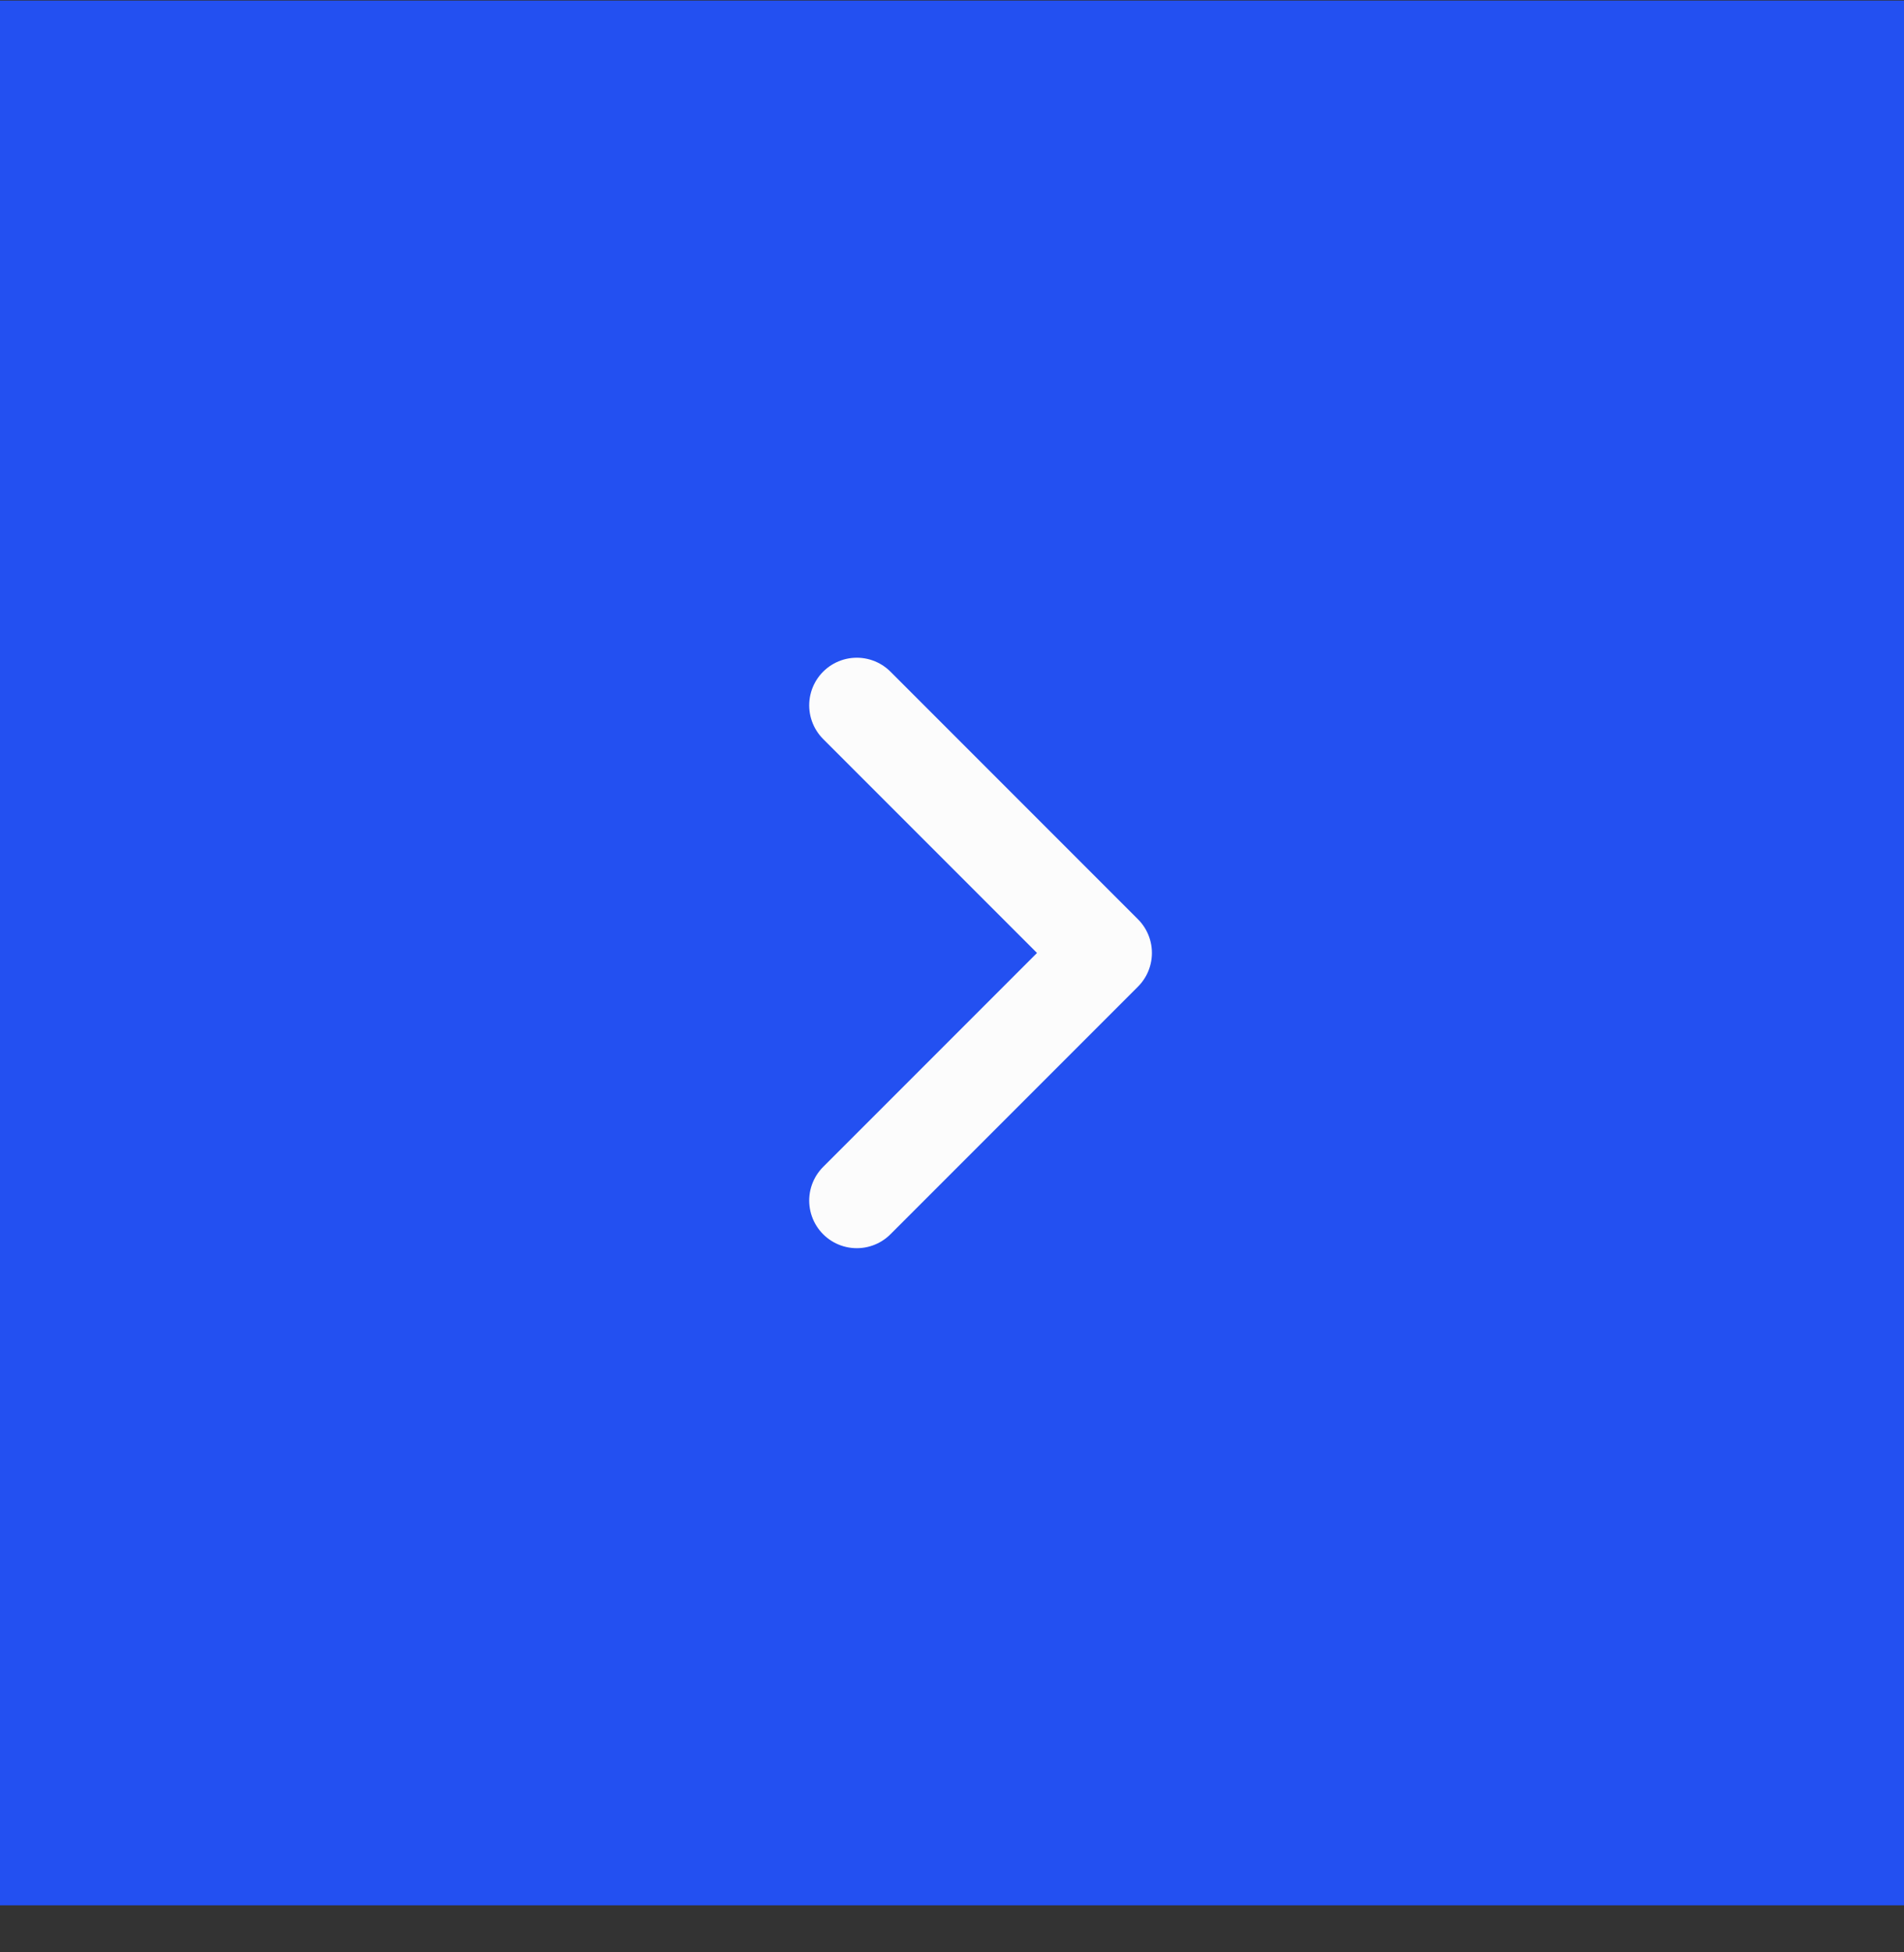
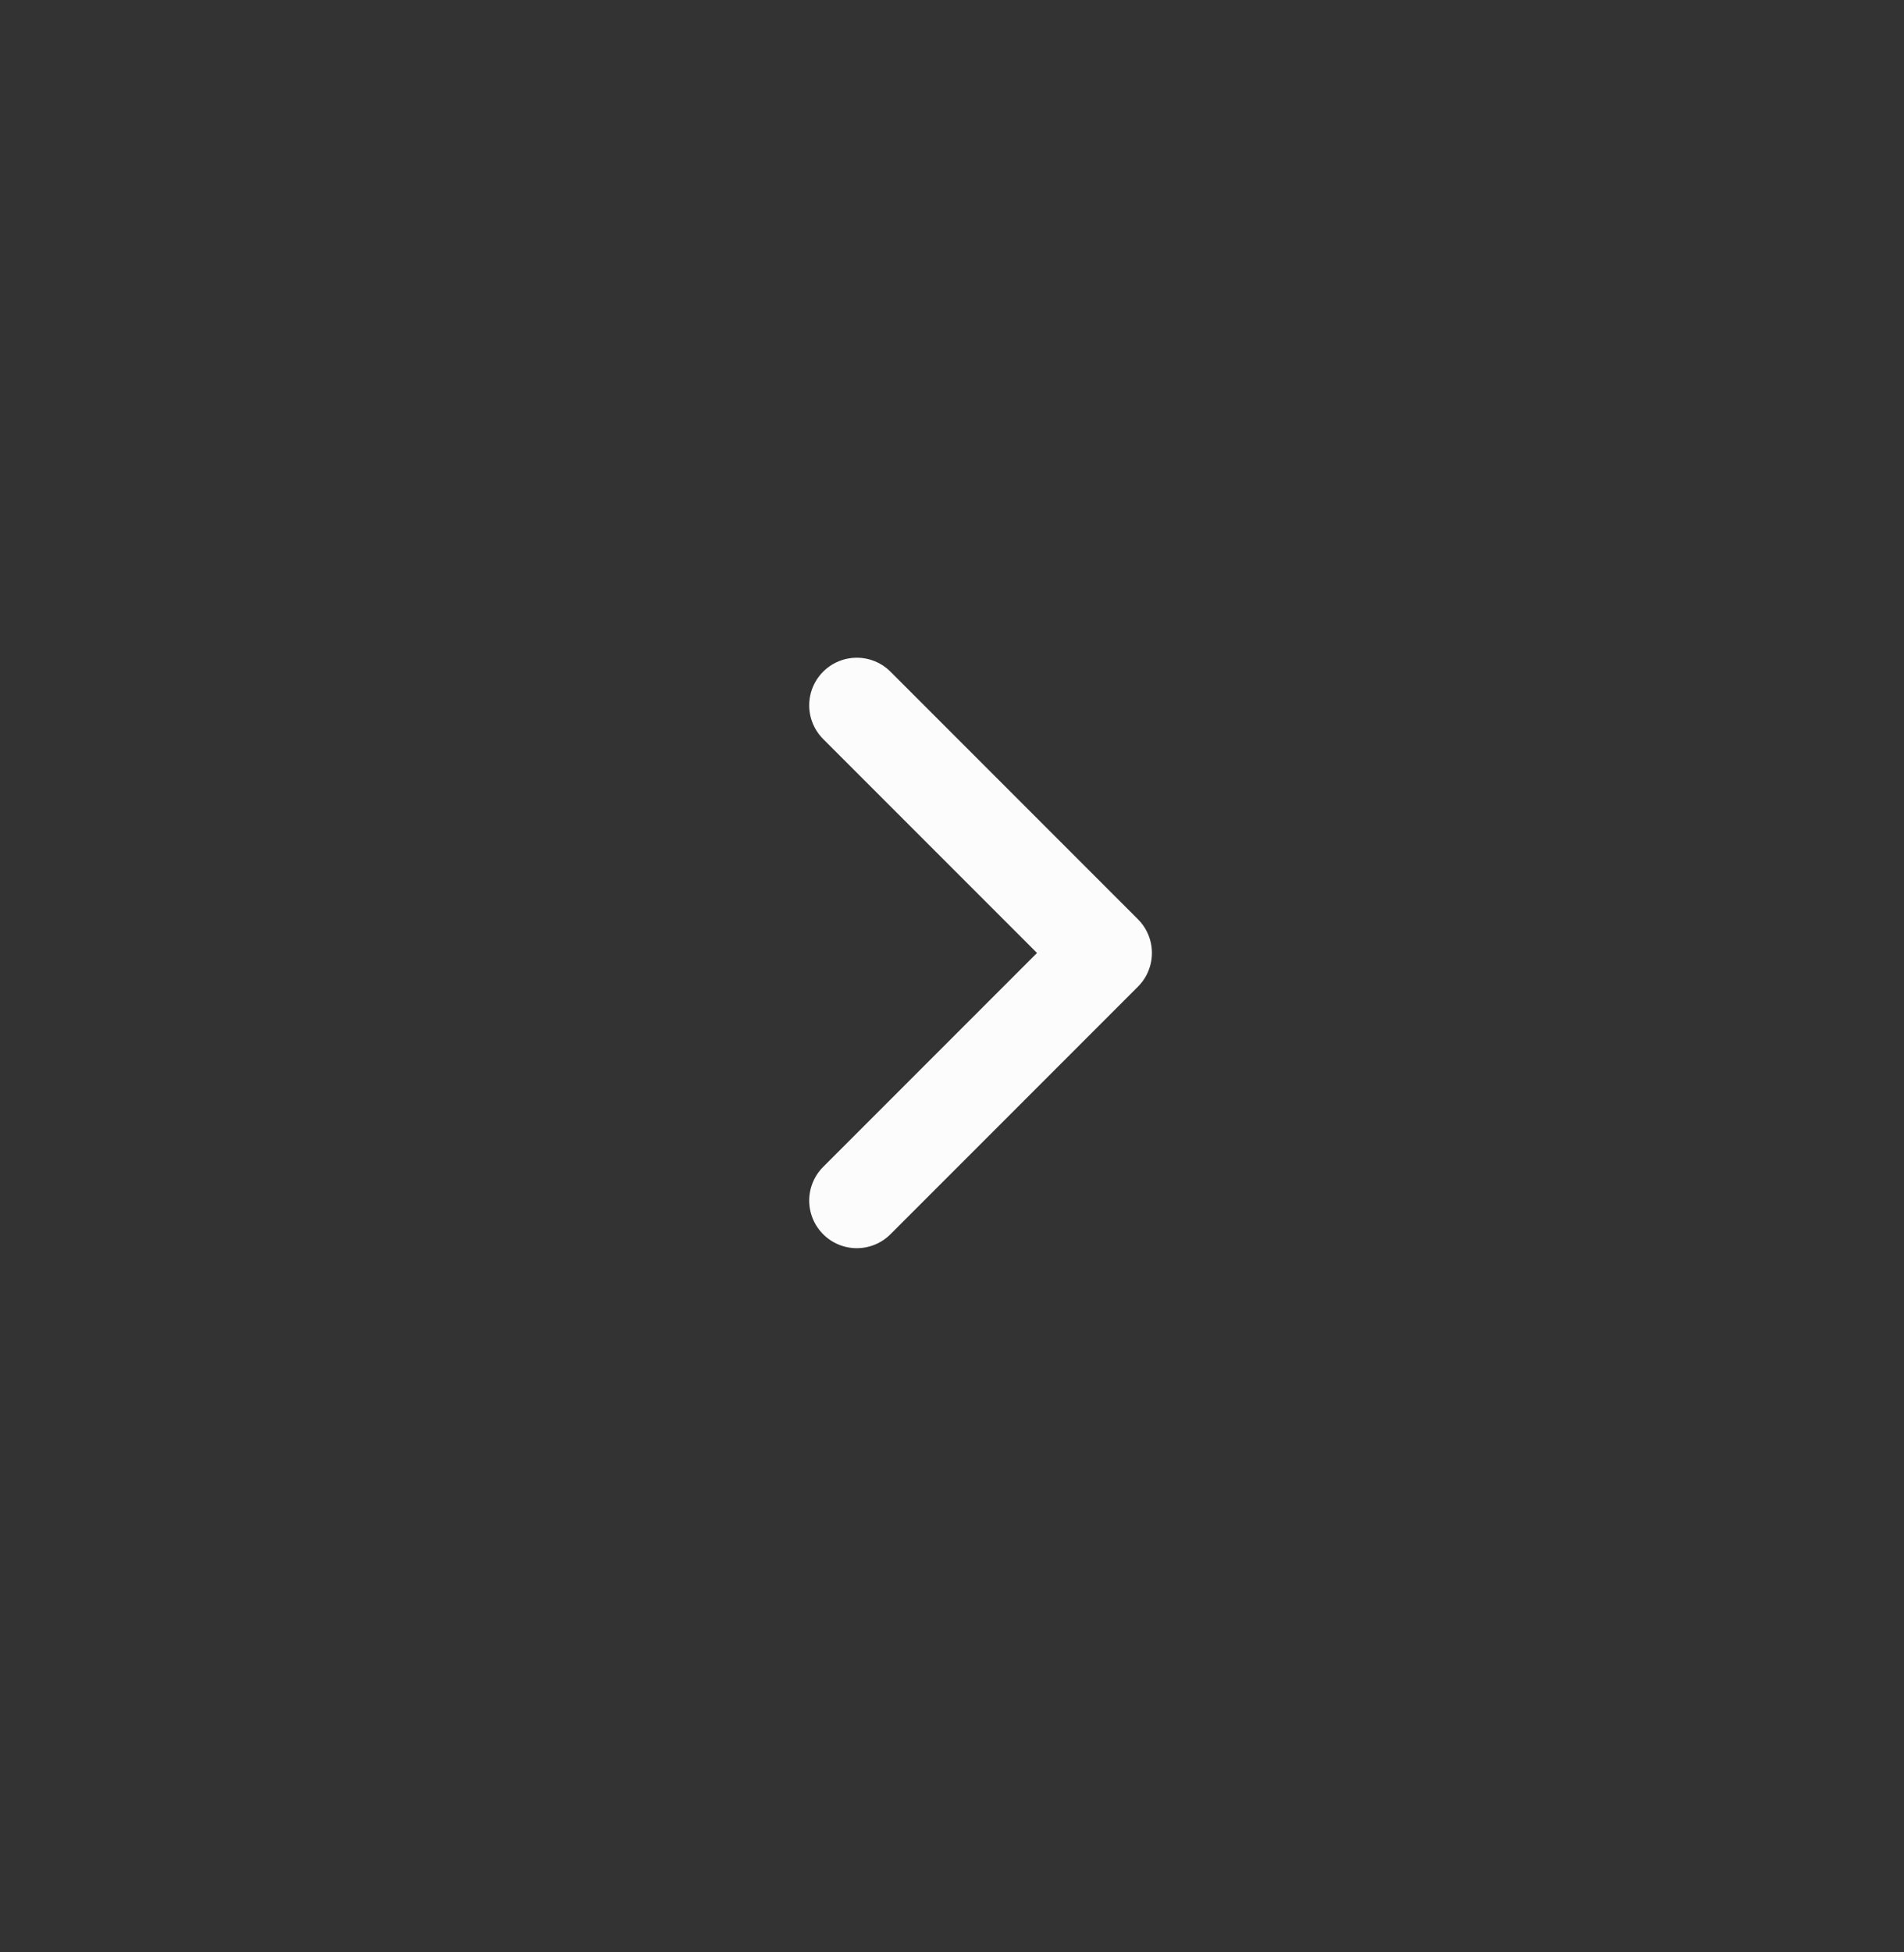
<svg xmlns="http://www.w3.org/2000/svg" width="40" height="41" viewBox="0 0 40 41" fill="none">
  <rect x="0" y="0" width="40" height="41" fill="#333333" stroke="none" />
-   <rect width="40" height="40" transform="translate(40 40.012) rotate(-180)" fill="#2350F1" />
  <g clip-path="url(#clip0_1_3193)">
    <path d="M18 25.212L23.2 20.012L18 14.812" stroke="#FCFCFC" stroke-width="2" stroke-miterlimit="10" stroke-linecap="round" stroke-linejoin="round" />
  </g>
  <defs>
    <clipPath id="clip0_1_3193">
      <rect width="16" height="16" fill="white" transform="translate(28 28.012) rotate(-180)" />
    </clipPath>
  </defs>
</svg>